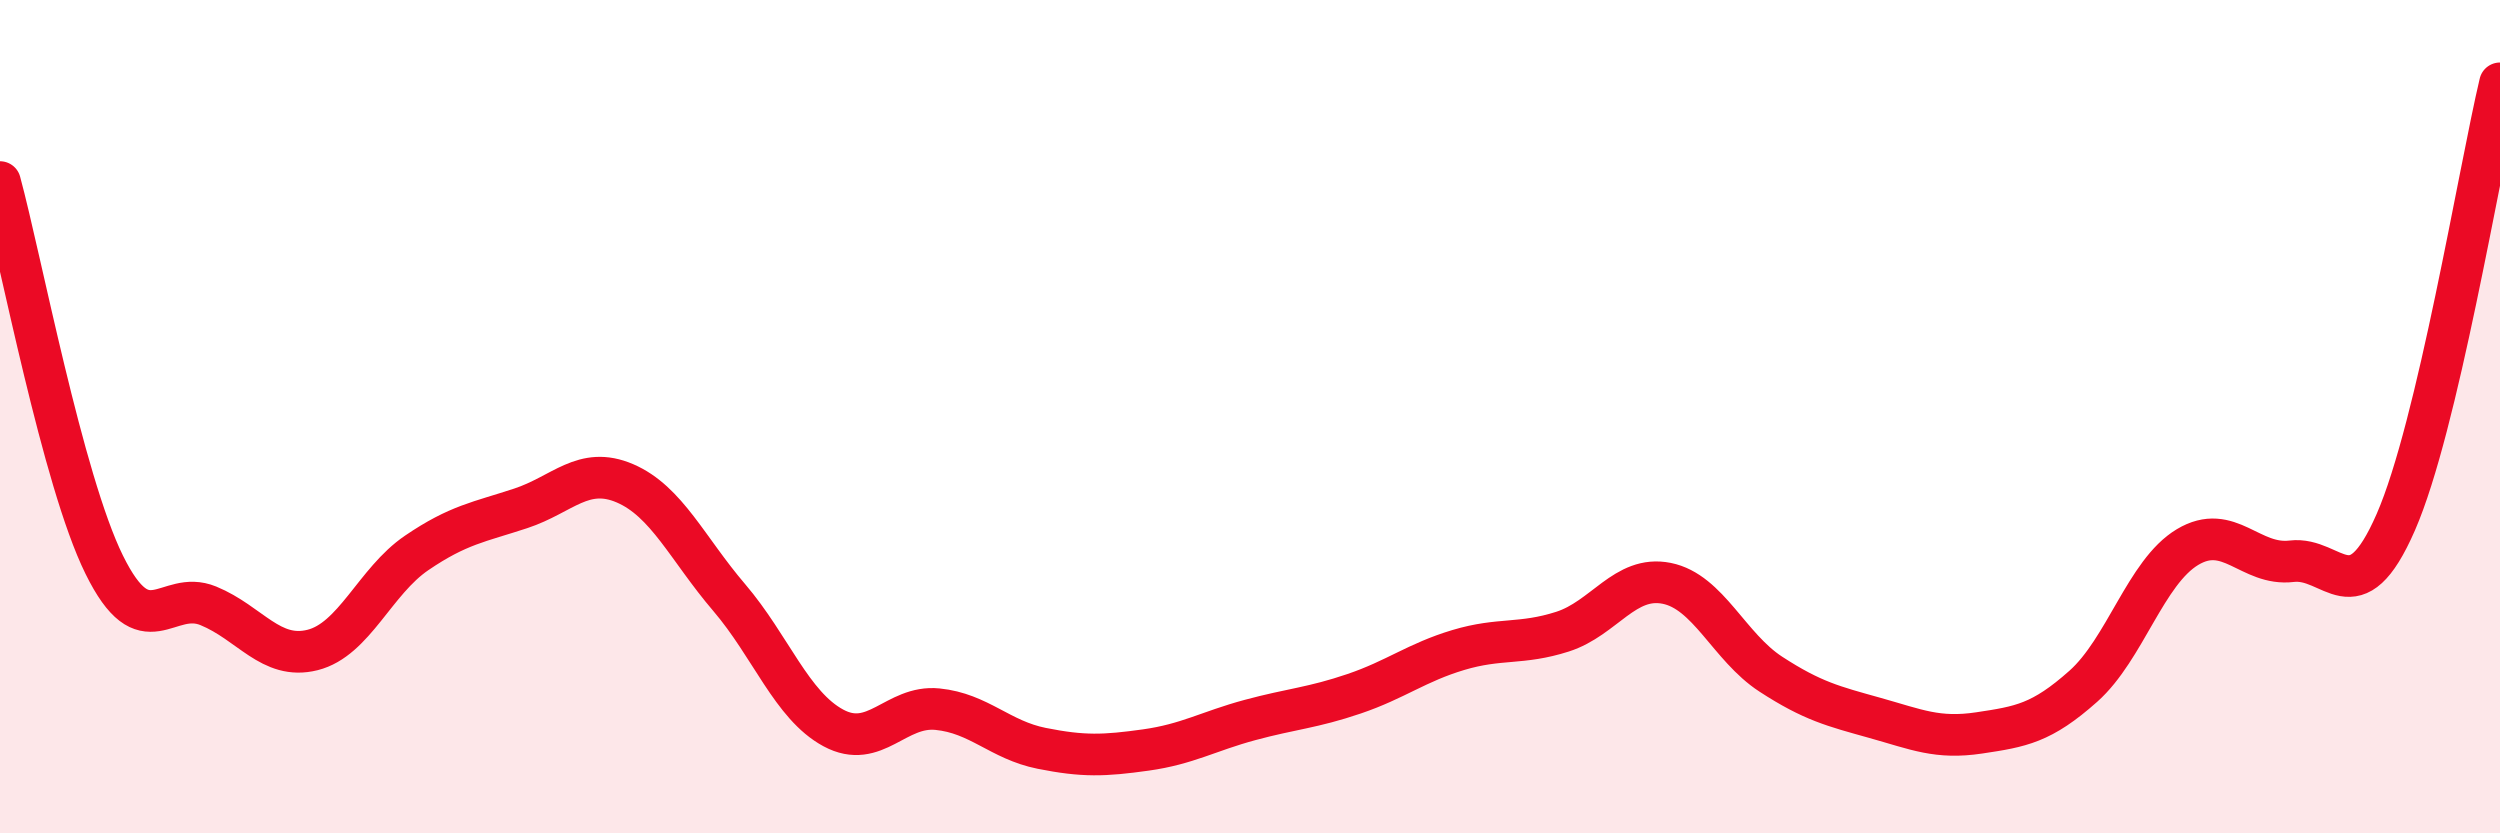
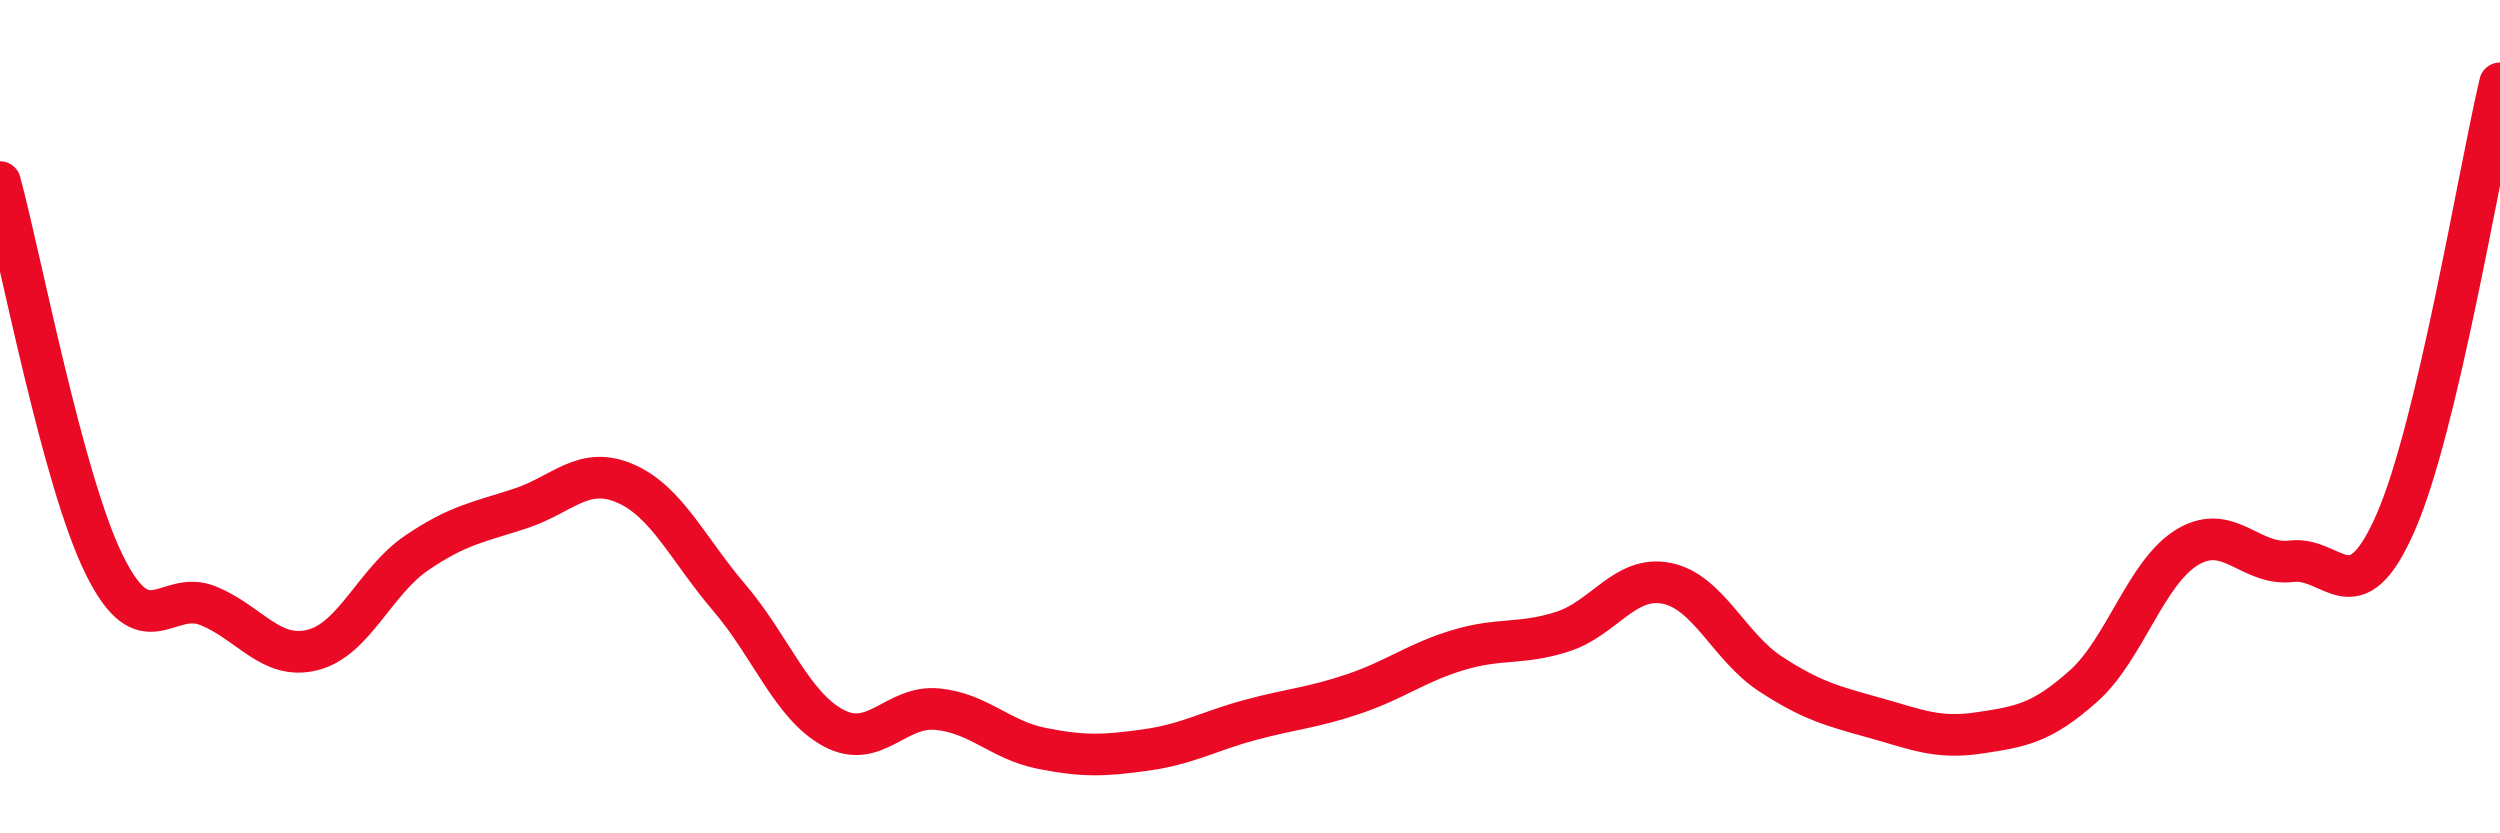
<svg xmlns="http://www.w3.org/2000/svg" width="60" height="20" viewBox="0 0 60 20">
-   <path d="M 0,4.37 C 0.5,6.21 1.5,11.52 2.5,13.55 C 3.5,15.58 4,14.13 5,14.54 C 6,14.95 6.5,15.85 7.5,15.6 C 8.5,15.35 9,13.95 10,13.27 C 11,12.59 11.5,12.53 12.5,12.2 C 13.5,11.87 14,11.17 15,11.6 C 16,12.03 16.5,13.17 17.5,14.34 C 18.5,15.51 19,16.93 20,17.47 C 21,18.01 21.5,16.92 22.5,17.02 C 23.5,17.12 24,17.76 25,17.96 C 26,18.16 26.5,18.14 27.5,18 C 28.5,17.86 29,17.55 30,17.28 C 31,17.01 31.5,16.99 32.5,16.65 C 33.5,16.31 34,15.9 35,15.6 C 36,15.3 36.5,15.48 37.5,15.16 C 38.5,14.84 39,13.8 40,14 C 41,14.2 41.5,15.53 42.5,16.18 C 43.5,16.83 44,16.95 45,17.23 C 46,17.51 46.5,17.74 47.5,17.59 C 48.5,17.44 49,17.36 50,16.47 C 51,15.58 51.5,13.73 52.5,13.13 C 53.5,12.53 54,13.59 55,13.47 C 56,13.35 56.5,14.82 57.5,12.53 C 58.5,10.24 59.5,4.11 60,2L60 20L0 20Z" fill="#EB0A25" opacity="0.1" stroke-linecap="round" stroke-linejoin="round" />
  <path d="M 0,4.37 C 0.5,6.21 1.5,11.52 2.5,13.55 C 3.5,15.58 4,14.13 5,14.54 C 6,14.95 6.5,15.85 7.5,15.6 C 8.5,15.35 9,13.95 10,13.27 C 11,12.59 11.5,12.53 12.5,12.2 C 13.5,11.87 14,11.17 15,11.6 C 16,12.03 16.5,13.17 17.5,14.34 C 18.5,15.51 19,16.93 20,17.47 C 21,18.01 21.5,16.92 22.5,17.02 C 23.5,17.12 24,17.76 25,17.96 C 26,18.16 26.5,18.14 27.5,18 C 28.5,17.86 29,17.55 30,17.28 C 31,17.01 31.5,16.99 32.5,16.65 C 33.5,16.31 34,15.9 35,15.6 C 36,15.3 36.5,15.48 37.5,15.16 C 38.5,14.84 39,13.8 40,14 C 41,14.2 41.5,15.53 42.5,16.18 C 43.5,16.83 44,16.95 45,17.23 C 46,17.51 46.5,17.74 47.5,17.59 C 48.5,17.44 49,17.36 50,16.47 C 51,15.58 51.5,13.73 52.5,13.13 C 53.5,12.53 54,13.59 55,13.47 C 56,13.35 56.5,14.82 57.5,12.53 C 58.5,10.24 59.5,4.11 60,2" stroke="#EB0A25" stroke-width="1" fill="none" stroke-linecap="round" stroke-linejoin="round" />
</svg>